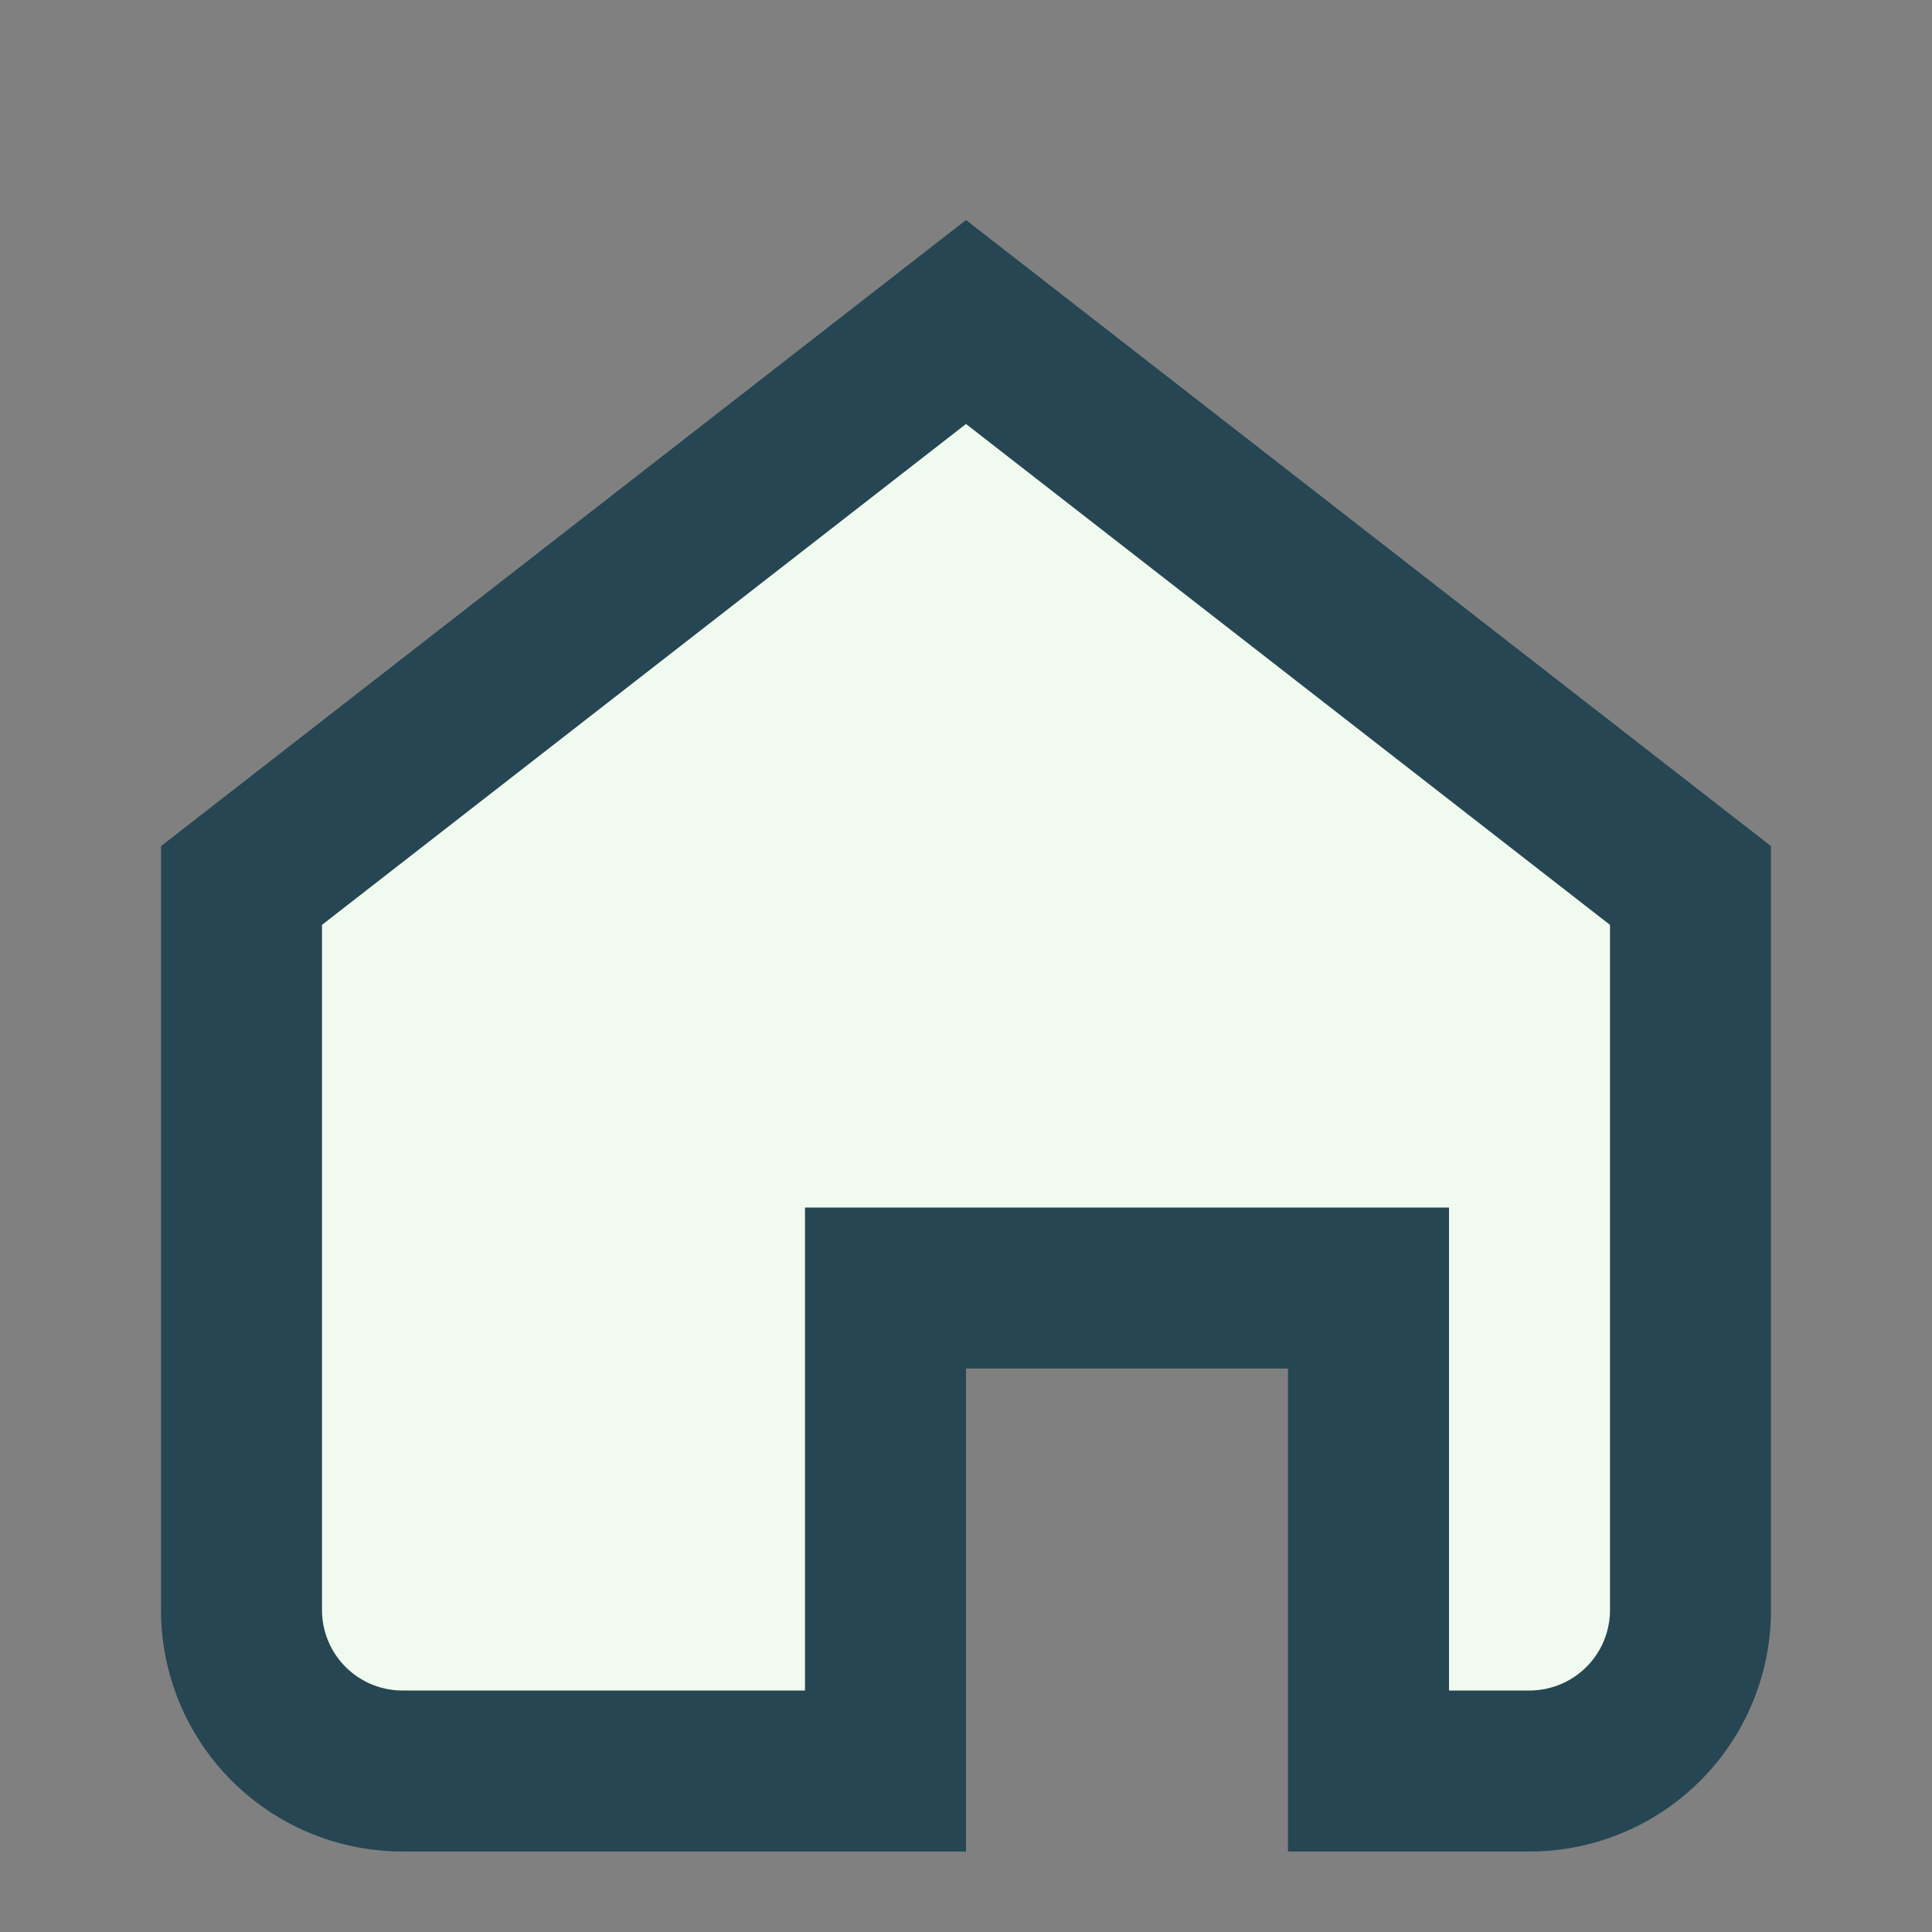
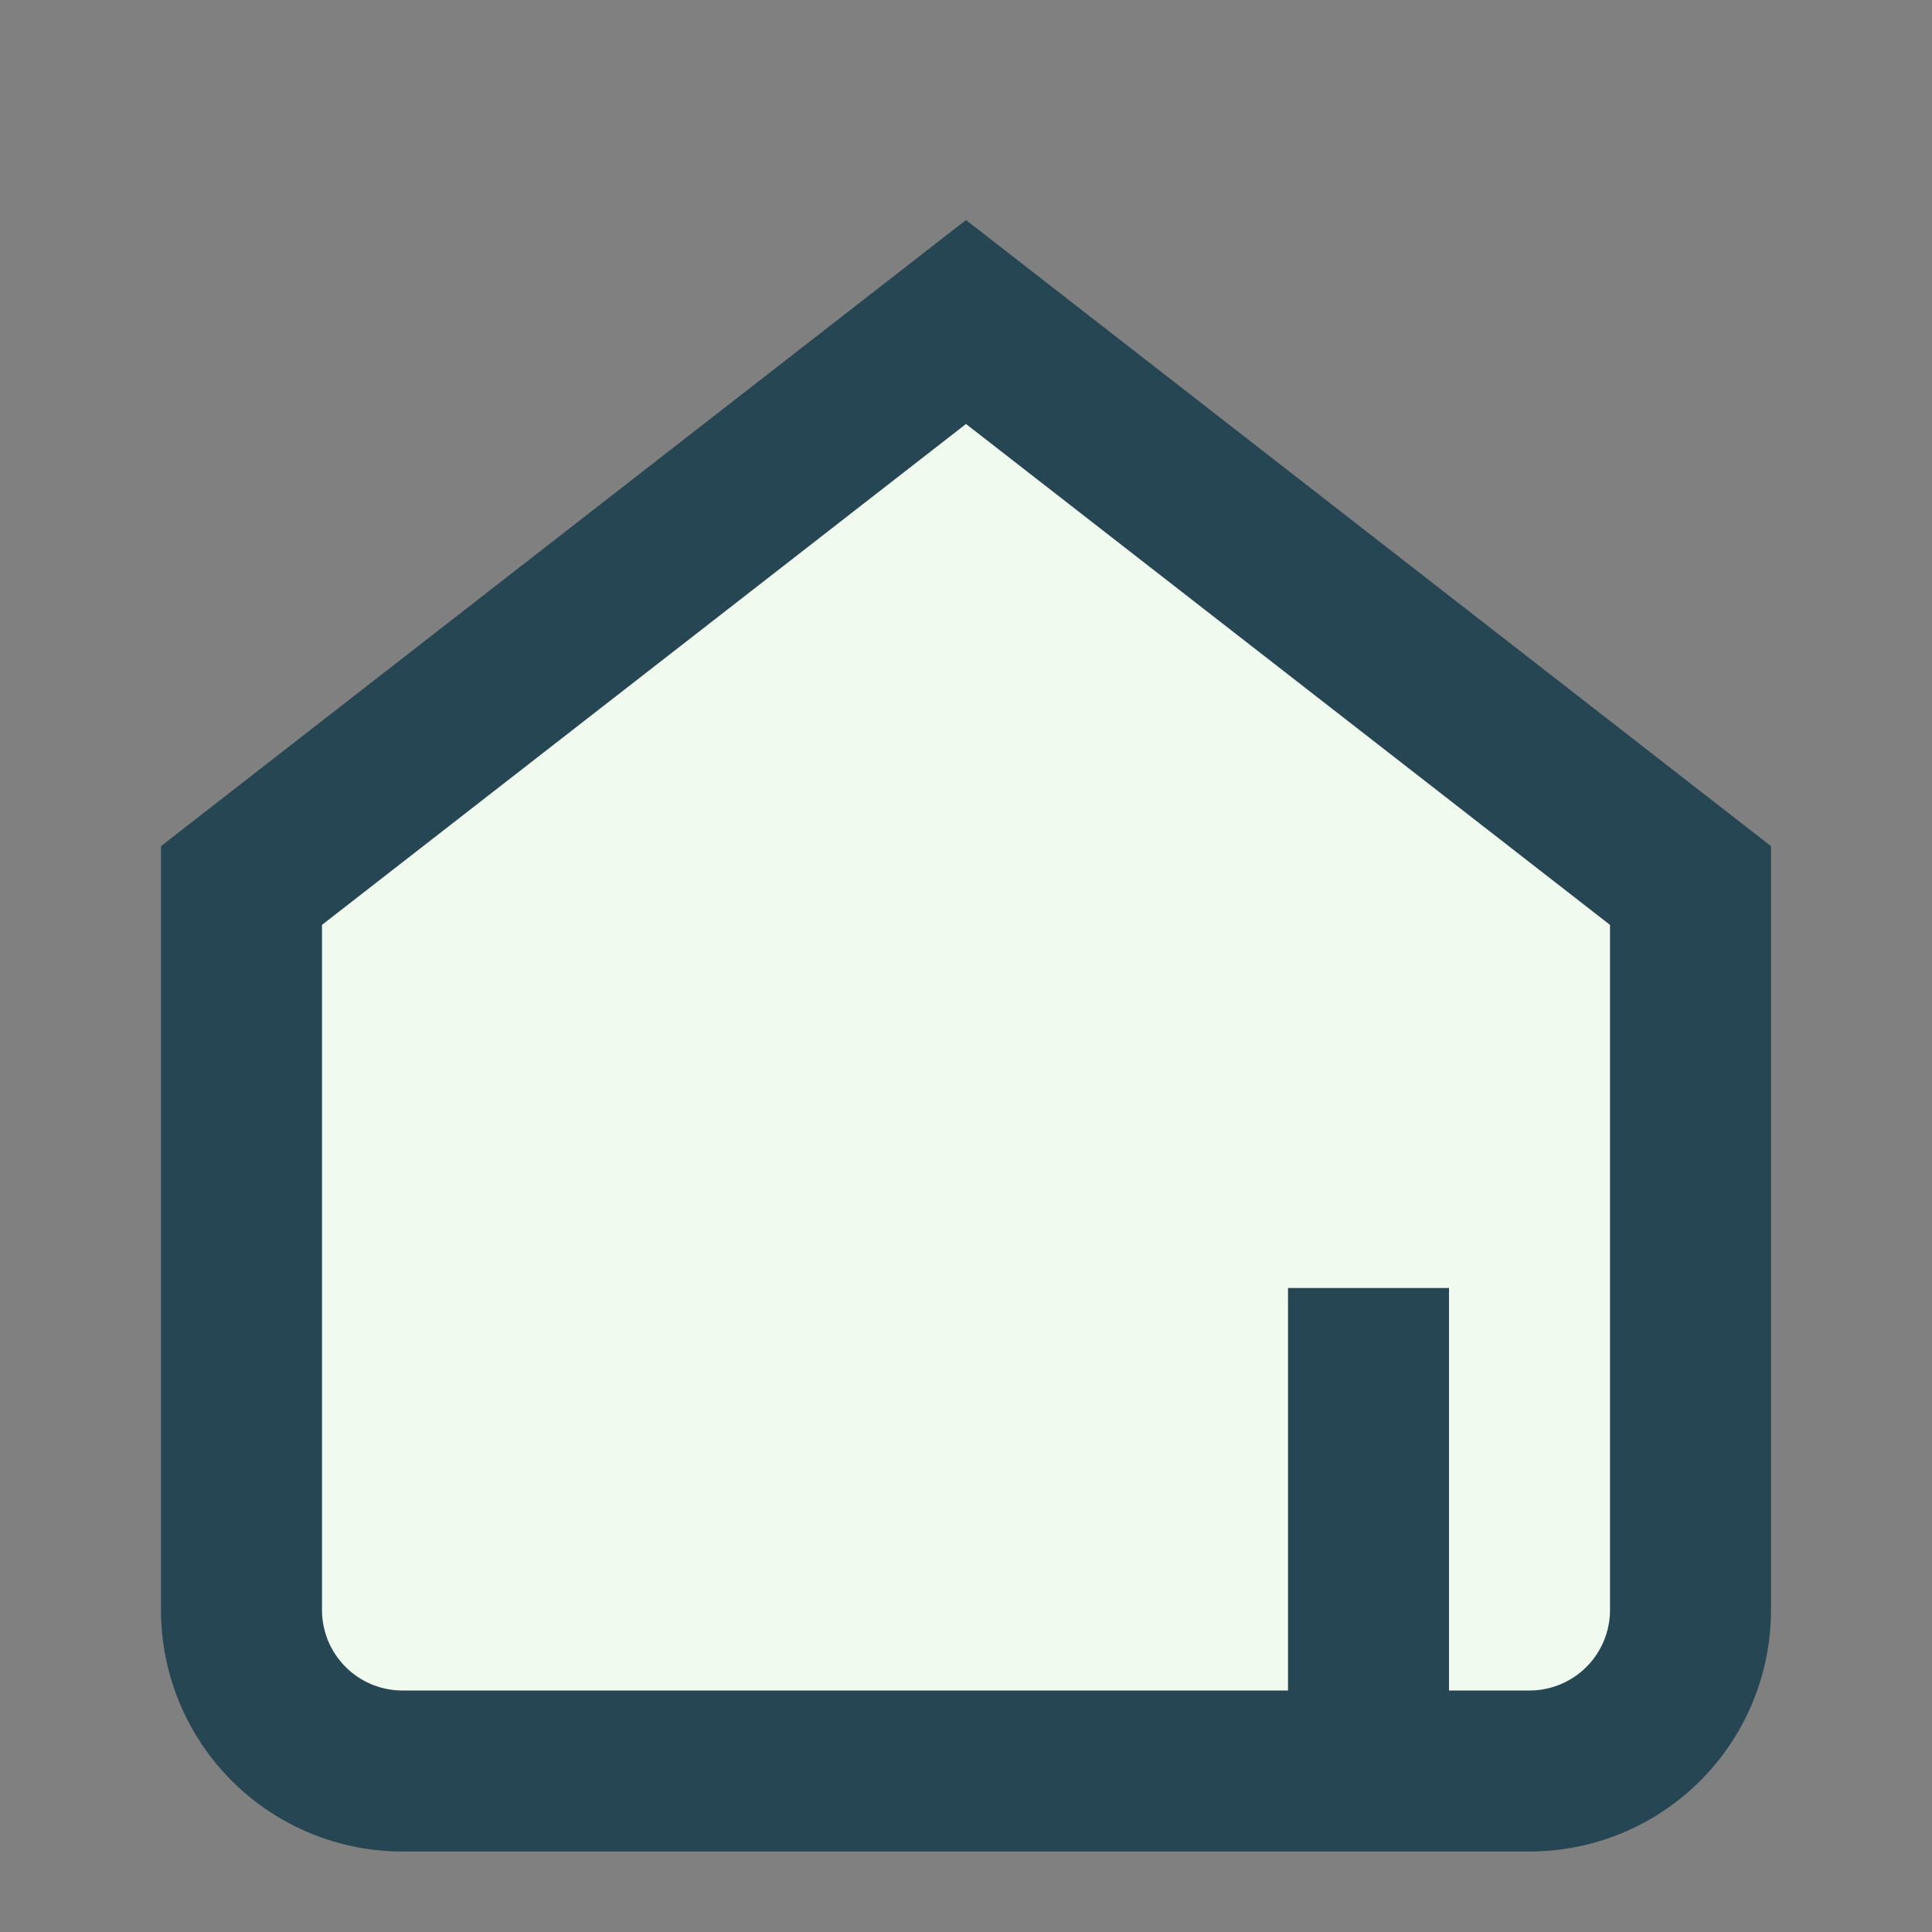
<svg xmlns="http://www.w3.org/2000/svg" width="24" height="24" viewBox="0 0 24 24">
  <rect x="0" y="0" width="24" height="24" fill="#808080" stroke="none" />
-   <path d="M3 11L12 4l9 7v9a2 2 0 0 1-2 2h-2v-6h-6v6H5a2 2 0 0 1-2-2z" fill="#F1FAEE" stroke="#264653" stroke-width="2" />
+   <path d="M3 11L12 4l9 7v9a2 2 0 0 1-2 2h-2v-6v6H5a2 2 0 0 1-2-2z" fill="#F1FAEE" stroke="#264653" stroke-width="2" />
</svg>